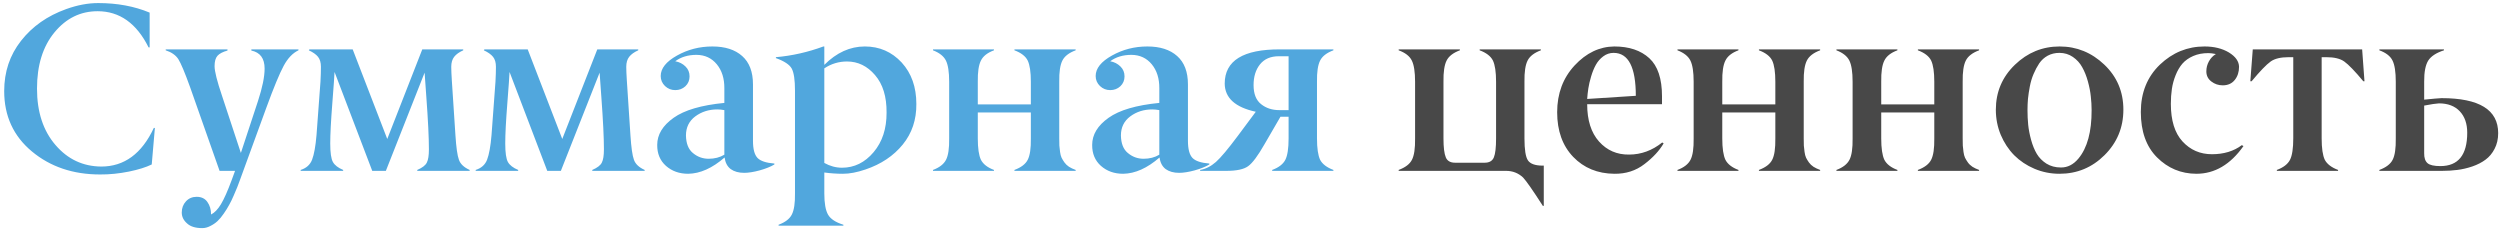
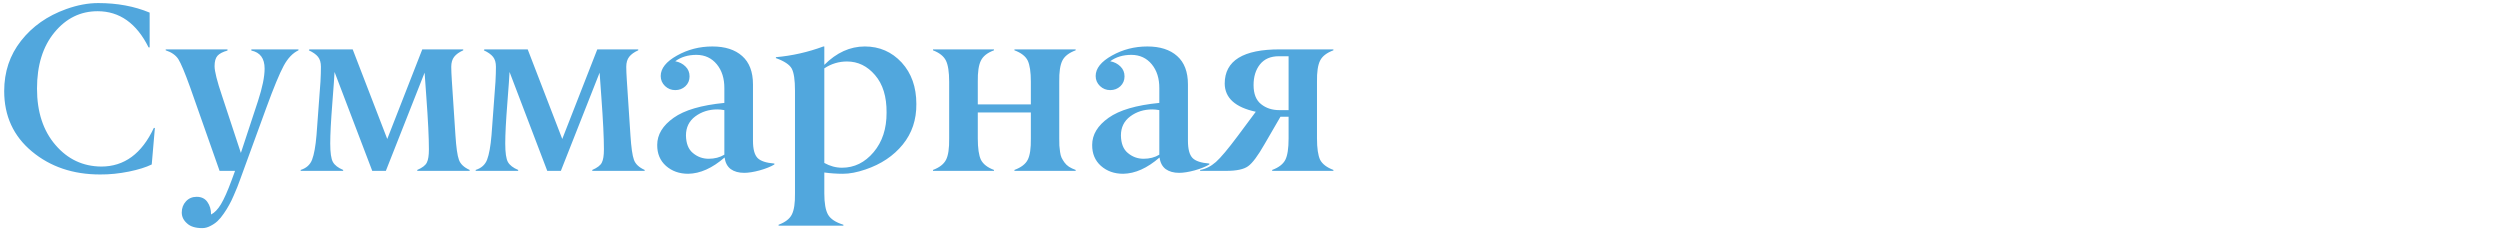
<svg xmlns="http://www.w3.org/2000/svg" width="556" height="51" viewBox="0 0 556 51" fill="none">
  <path d="M22.256 38.802C16.252 38.802 11.197 37.094 7.091 33.678C2.985 30.262 0.932 25.785 0.932 20.247C0.932 15.968 2.183 12.242 4.685 9.067C7.186 5.876 10.525 3.529 14.7 2.028C17.184 1.131 19.565 0.683 21.842 0.683C26.069 0.683 29.882 1.39 33.281 2.805V10.543H33.048C30.374 5.177 26.595 2.494 21.713 2.494C17.9 2.494 14.7 4.064 12.112 7.204C9.524 10.344 8.23 14.511 8.23 19.704C8.23 24.897 9.602 29.08 12.345 32.255C15.053 35.412 18.444 37.008 22.515 37.042C27.639 37.042 31.538 34.178 34.212 28.451H34.445L33.747 36.577C32.47 37.198 30.788 37.724 28.7 38.155C26.475 38.604 24.327 38.819 22.256 38.802ZM36.852 11.19V10.982H50.594V11.241C49.541 11.534 48.8 11.923 48.368 12.406C47.937 12.889 47.721 13.657 47.721 14.709C47.721 15.848 48.273 18.047 49.377 21.308L53.57 34.015L57.374 22.473C58.357 19.471 58.849 17.064 58.849 15.252C58.849 12.992 57.866 11.655 55.899 11.241V10.982H66.38V11.19C65.103 11.793 64.008 12.941 63.093 14.631C62.162 16.357 60.876 19.462 59.237 23.948L53.389 39.967C53.147 40.622 52.94 41.175 52.768 41.623C52.595 42.072 52.328 42.701 51.965 43.512C51.62 44.323 51.284 45.013 50.956 45.583C50.645 46.169 50.249 46.807 49.766 47.498C49.3 48.188 48.834 48.748 48.368 49.18C47.902 49.611 47.367 49.973 46.764 50.267C46.177 50.577 45.582 50.732 44.978 50.732C43.477 50.732 42.356 50.387 41.614 49.697C40.82 49.007 40.423 48.196 40.423 47.265C40.423 46.281 40.734 45.453 41.355 44.78C41.976 44.107 42.77 43.771 43.736 43.771C44.788 43.771 45.582 44.151 46.117 44.91C46.669 45.686 46.945 46.618 46.945 47.705C47.721 47.308 48.446 46.557 49.119 45.453C49.826 44.28 50.62 42.503 51.499 40.122L52.276 38H48.834L42.261 19.341C41.105 16.132 40.234 14.062 39.647 13.13C39.06 12.251 38.129 11.604 36.852 11.19ZM104.448 37.793V38H92.802V37.793C93.924 37.31 94.631 36.766 94.924 36.163C95.235 35.559 95.39 34.584 95.39 33.238C95.39 30.633 95.2 26.76 94.821 21.619C94.631 19.169 94.502 17.349 94.433 16.158L85.815 38H82.787L74.402 16.003C74.368 16.883 74.204 19.195 73.911 22.939C73.6 26.889 73.445 29.883 73.445 31.919C73.445 33.954 73.643 35.326 74.04 36.033C74.437 36.741 75.196 37.327 76.317 37.793V38H66.872V37.793C68.131 37.396 68.976 36.637 69.408 35.516C69.856 34.342 70.184 32.522 70.391 30.055L71.271 18.177C71.34 16.917 71.374 15.813 71.374 14.864C71.374 13.915 71.159 13.174 70.728 12.639C70.296 12.104 69.615 11.621 68.683 11.19C68.752 11.12 68.787 11.051 68.787 10.982H78.439L86.126 30.909L93.915 10.982H103.024V11.19C102.127 11.586 101.454 12.069 101.006 12.639C100.575 13.191 100.359 13.933 100.359 14.864C100.359 15.554 100.402 16.572 100.488 17.918L101.291 30.107C101.463 32.798 101.722 34.61 102.067 35.541C102.395 36.473 103.188 37.224 104.448 37.793ZM143.37 37.793V38H131.724V37.793C132.846 37.31 133.553 36.766 133.846 36.163C134.157 35.559 134.312 34.584 134.312 33.238C134.312 30.633 134.122 26.76 133.743 21.619C133.553 19.169 133.424 17.349 133.354 16.158L124.737 38H121.709L113.324 16.003C113.29 16.883 113.126 19.195 112.833 22.939C112.522 26.889 112.367 29.883 112.367 31.919C112.367 33.954 112.565 35.326 112.962 36.033C113.359 36.741 114.118 37.327 115.239 37.793V38H105.793V37.793C107.053 37.396 107.898 36.637 108.33 35.516C108.778 34.342 109.106 32.522 109.313 30.055L110.193 18.177C110.262 16.917 110.296 15.813 110.296 14.864C110.296 13.915 110.081 13.174 109.649 12.639C109.218 12.104 108.537 11.621 107.605 11.19C107.674 11.12 107.708 11.051 107.708 10.982H117.361L125.047 30.909L132.837 10.982H141.946V11.19C141.049 11.586 140.376 12.069 139.928 12.639C139.496 13.191 139.281 13.933 139.281 14.864C139.281 15.554 139.324 16.572 139.41 17.918L140.212 30.107C140.385 32.798 140.644 34.61 140.989 35.541C141.317 36.473 142.11 37.224 143.37 37.793ZM161.097 22.887V19.652C161.114 17.461 160.553 15.675 159.415 14.295C158.276 12.915 156.775 12.216 154.912 12.199C153.031 12.199 151.452 12.673 150.176 13.622C151.09 13.795 151.849 14.183 152.453 14.787C153.057 15.373 153.359 16.106 153.359 16.986C153.359 17.866 153.048 18.599 152.427 19.186C151.806 19.755 151.056 20.04 150.176 20.04C149.296 20.04 148.537 19.738 147.898 19.134C147.26 18.513 146.941 17.771 146.941 16.909C146.941 15.218 148.149 13.7 150.564 12.354C152.962 11.008 155.584 10.335 158.431 10.335C161.261 10.335 163.469 11.043 165.056 12.457C166.661 13.872 167.463 15.977 167.463 18.772V31.323C167.463 33.152 167.799 34.42 168.472 35.127C169.145 35.818 170.396 36.232 172.225 36.37V36.577C171.396 37.077 170.301 37.517 168.938 37.897C167.592 38.259 166.445 38.44 165.496 38.44C164.288 38.44 163.296 38.164 162.52 37.612C161.761 37.042 161.304 36.18 161.148 35.024C158.405 37.405 155.705 38.612 153.048 38.647C151.082 38.647 149.434 38.06 148.105 36.887C146.794 35.714 146.147 34.161 146.165 32.229C146.165 29.934 147.381 27.924 149.813 26.199C152.212 24.491 155.973 23.387 161.097 22.887ZM159.518 24.336C157.655 24.336 156.024 24.854 154.627 25.889C153.247 26.924 152.557 28.338 152.557 30.133C152.591 31.91 153.1 33.204 154.083 34.015C155.101 34.877 156.275 35.309 157.603 35.309C158.931 35.309 160.096 35.007 161.097 34.403V24.491C160.545 24.388 160.018 24.336 159.518 24.336ZM187.26 37.301C190.003 37.301 192.35 36.145 194.299 33.834C196.232 31.539 197.189 28.615 197.172 25.061C197.206 21.506 196.352 18.72 194.61 16.702C192.885 14.683 190.806 13.674 188.373 13.674C186.544 13.674 184.862 14.183 183.327 15.201V36.24C184.603 36.948 185.915 37.301 187.26 37.301ZM187.571 49.982V50.189H173.156V49.982C174.64 49.43 175.623 48.671 176.106 47.705C176.607 46.721 176.84 45.151 176.805 42.995V20.144C176.805 17.78 176.564 16.15 176.081 15.252C175.597 14.373 174.424 13.596 172.561 12.923V12.716C176.132 12.406 179.652 11.612 183.12 10.335H183.327V14.424C186.053 11.698 189.055 10.335 192.333 10.335C195.593 10.335 198.328 11.526 200.536 13.907C202.71 16.288 203.797 19.359 203.797 23.12C203.831 26.622 202.822 29.633 200.769 32.151C198.716 34.67 195.956 36.516 192.488 37.69C190.625 38.328 188.951 38.647 187.467 38.647C186.087 38.647 184.707 38.552 183.327 38.362V42.995C183.327 45.186 183.603 46.764 184.155 47.73C184.707 48.697 185.846 49.447 187.571 49.982ZM239.225 37.793V38H225.613V37.793C227.097 37.241 228.08 36.49 228.563 35.541C229.063 34.575 229.296 32.988 229.262 30.78V25.009H217.461V30.78C217.461 32.971 217.694 34.558 218.16 35.541C218.66 36.508 219.626 37.258 221.058 37.793V38H207.498V37.793C208.93 37.258 209.896 36.508 210.396 35.541C210.896 34.575 211.129 32.988 211.095 30.78V18.177C211.095 16.003 210.853 14.433 210.37 13.467C209.887 12.501 208.93 11.742 207.498 11.19V10.982H221.058V11.19C219.609 11.724 218.643 12.483 218.16 13.467C217.659 14.45 217.426 16.02 217.461 18.177V23.223H229.262V18.177C229.262 16.02 229.029 14.45 228.563 13.467C228.08 12.501 227.097 11.742 225.613 11.19V10.982H239.225V11.19C237.741 11.742 236.758 12.501 236.275 13.467C235.775 14.45 235.542 16.02 235.576 18.177V30.78C235.576 31.435 235.585 31.97 235.602 32.384C235.637 32.798 235.688 33.264 235.757 33.782C235.826 34.299 235.938 34.731 236.094 35.076C236.266 35.421 236.482 35.774 236.741 36.137C237 36.499 237.336 36.818 237.75 37.094C238.164 37.353 238.656 37.586 239.225 37.793ZM257.832 22.887V19.652C257.849 17.461 257.289 15.675 256.15 14.295C255.011 12.915 253.51 12.216 251.647 12.199C249.766 12.199 248.188 12.673 246.911 13.622C247.826 13.795 248.585 14.183 249.188 14.787C249.792 15.373 250.094 16.106 250.094 16.986C250.094 17.866 249.784 18.599 249.163 19.186C248.542 19.755 247.791 20.04 246.911 20.04C246.031 20.04 245.272 19.738 244.634 19.134C243.995 18.513 243.676 17.771 243.676 16.909C243.676 15.218 244.884 13.7 247.299 12.354C249.697 11.008 252.32 10.335 255.167 10.335C257.996 10.335 260.204 11.043 261.792 12.457C263.396 13.872 264.198 15.977 264.198 18.772V31.323C264.198 33.152 264.535 34.42 265.208 35.127C265.88 35.818 267.131 36.232 268.96 36.37V36.577C268.132 37.077 267.036 37.517 265.673 37.897C264.328 38.259 263.18 38.44 262.231 38.44C261.024 38.44 260.032 38.164 259.255 37.612C258.496 37.042 258.039 36.18 257.884 35.024C255.141 37.405 252.441 38.612 249.784 38.647C247.817 38.647 246.169 38.06 244.841 36.887C243.53 35.714 242.883 34.161 242.9 32.229C242.9 29.934 244.116 27.924 246.549 26.199C248.947 24.491 252.708 23.387 257.832 22.887ZM256.253 24.336C254.39 24.336 252.76 24.854 251.362 25.889C249.982 26.924 249.292 28.338 249.292 30.133C249.326 31.91 249.835 33.204 250.819 34.015C251.837 34.877 253.01 35.309 254.338 35.309C255.667 35.309 256.831 35.007 257.832 34.403V24.491C257.28 24.388 256.754 24.336 256.253 24.336ZM284.513 24.491H286.583V12.509H284.41C282.581 12.509 281.183 13.113 280.217 14.321C279.268 15.511 278.794 17.047 278.794 18.927C278.794 20.877 279.355 22.291 280.476 23.171C281.58 24.051 282.926 24.491 284.513 24.491ZM296.547 37.793V38H282.935V37.793C284.384 37.258 285.359 36.508 285.859 35.541C286.342 34.593 286.583 33.005 286.583 30.78V25.966H284.772L281.227 32.074C279.76 34.644 278.544 36.275 277.578 36.965C276.629 37.655 275.024 38 272.764 38H266.916V37.793C268.14 37.586 269.305 36.999 270.409 36.033C271.496 35.067 273.126 33.126 275.3 30.21L279.286 24.854C274.714 23.87 272.41 21.783 272.376 18.591C272.376 13.484 276.491 10.948 284.72 10.982H296.547V11.19C295.063 11.742 294.08 12.501 293.597 13.467C293.096 14.45 292.863 16.02 292.898 18.177V30.78C292.898 32.971 293.131 34.558 293.597 35.541C294.097 36.49 295.08 37.241 296.547 37.793Z" fill="#51A7DD" />
-   <path d="M343.336 36.835V45.79H343.129C340.938 42.373 339.471 40.269 338.729 39.475C337.677 38.492 336.418 38 334.951 38H311.065V37.793C312.549 37.241 313.532 36.49 314.015 35.541C314.515 34.575 314.748 32.988 314.714 30.78V18.177C314.714 16.003 314.472 14.433 313.989 13.467C313.506 12.483 312.531 11.724 311.065 11.19V10.982H324.677V11.19C323.194 11.742 322.21 12.501 321.727 13.467C321.227 14.45 320.994 16.02 321.028 18.177V30.78C321.028 32.764 321.201 34.17 321.546 34.998C321.874 35.792 322.564 36.188 323.616 36.188H330.189C331.225 36.188 331.906 35.792 332.234 34.998C332.562 34.222 332.726 32.816 332.726 30.78V18.177C332.726 16.02 332.493 14.45 332.027 13.467C331.544 12.501 330.56 11.742 329.077 11.19V10.982H342.689V11.19C341.205 11.742 340.222 12.501 339.739 13.467C339.238 14.45 339.006 16.02 339.04 18.177V30.78C339.04 33.281 339.299 34.912 339.816 35.671C340.334 36.43 341.395 36.818 343 36.835H343.336ZM358.863 11.759C358.018 11.759 357.25 12.018 356.56 12.535C355.887 13.036 355.344 13.657 354.93 14.398C354.516 15.14 354.162 16.003 353.869 16.986C353.575 17.97 353.368 18.858 353.248 19.652C353.127 20.445 353.041 21.23 352.989 22.007L363.806 21.308C363.806 14.942 362.159 11.759 358.863 11.759ZM359.019 38.647C355.309 38.612 352.264 37.362 349.883 34.895C347.502 32.41 346.312 29.098 346.312 24.957C346.312 20.816 347.606 17.349 350.194 14.554C352.782 11.776 355.723 10.37 359.019 10.335C362.314 10.335 364.91 11.207 366.808 12.949C368.689 14.675 369.629 17.495 369.629 21.412V23.171H352.989C352.989 26.743 353.869 29.512 355.628 31.479C357.388 33.445 359.614 34.411 362.305 34.377C364.979 34.377 367.438 33.48 369.681 31.686L369.991 31.893C369.042 33.514 367.619 35.05 365.721 36.499C363.823 37.965 361.589 38.681 359.019 38.647ZM404.798 37.793V38H391.186V37.793C392.67 37.241 393.653 36.49 394.136 35.541C394.637 34.575 394.869 32.988 394.835 30.78V25.009H383.034V30.78C383.034 32.971 383.267 34.558 383.733 35.541C384.233 36.508 385.199 37.258 386.631 37.793V38H373.071V37.793C374.503 37.258 375.469 36.508 375.969 35.541C376.47 34.575 376.702 32.988 376.668 30.78V18.177C376.668 16.003 376.426 14.433 375.943 13.467C375.46 12.501 374.503 11.742 373.071 11.19V10.982H386.631V11.19C385.182 11.724 384.216 12.483 383.733 13.467C383.233 14.45 383 16.02 383.034 18.177V23.223H394.835V18.177C394.835 16.02 394.602 14.45 394.136 13.467C393.653 12.501 392.67 11.742 391.186 11.19V10.982H404.798V11.19C403.315 11.742 402.331 12.501 401.848 13.467C401.348 14.45 401.115 16.02 401.149 18.177V30.78C401.149 31.435 401.158 31.97 401.175 32.384C401.21 32.798 401.262 33.264 401.331 33.782C401.4 34.299 401.512 34.731 401.667 35.076C401.84 35.421 402.055 35.774 402.314 36.137C402.573 36.499 402.909 36.818 403.323 37.094C403.737 37.353 404.229 37.586 404.798 37.793ZM440.149 37.793V38H426.537V37.793C428.02 37.241 429.004 36.49 429.487 35.541C429.987 34.575 430.22 32.988 430.186 30.78V25.009H418.385V30.78C418.385 32.971 418.618 34.558 419.083 35.541C419.584 36.508 420.55 37.258 421.982 37.793V38H408.421V37.793C409.853 37.258 410.819 36.508 411.32 35.541C411.82 34.575 412.053 32.988 412.019 30.78V18.177C412.019 16.003 411.777 14.433 411.294 13.467C410.811 12.501 409.853 11.742 408.421 11.19V10.982H421.982V11.19C420.533 11.724 419.567 12.483 419.083 13.467C418.583 14.45 418.35 16.02 418.385 18.177V23.223H430.186V18.177C430.186 16.02 429.953 14.45 429.487 13.467C429.004 12.501 428.02 11.742 426.537 11.19V10.982H440.149V11.19C438.665 11.742 437.682 12.501 437.199 13.467C436.698 14.45 436.465 16.02 436.5 18.177V30.78C436.5 31.435 436.509 31.97 436.526 32.384C436.56 32.798 436.612 33.264 436.681 33.782C436.75 34.299 436.862 34.731 437.018 35.076C437.19 35.421 437.406 35.774 437.665 36.137C437.923 36.499 438.26 36.818 438.674 37.094C439.088 37.353 439.58 37.586 440.149 37.793ZM465.174 24.491C465.174 23.491 465.113 22.473 464.993 21.438C464.889 20.402 464.674 19.29 464.346 18.099C464.018 16.909 463.595 15.856 463.078 14.942C462.577 14.027 461.887 13.268 461.007 12.665C460.127 12.061 459.127 11.759 458.005 11.759C457.056 11.759 456.194 11.966 455.417 12.38C454.658 12.794 454.029 13.363 453.528 14.088C453.045 14.812 452.623 15.606 452.26 16.469C451.898 17.314 451.622 18.237 451.432 19.238C451.242 20.238 451.104 21.162 451.018 22.007C450.949 22.852 450.915 23.68 450.915 24.491C450.915 25.613 450.966 26.7 451.07 27.752C451.173 28.787 451.389 29.909 451.717 31.116C452.045 32.307 452.467 33.342 452.985 34.222C453.502 35.084 454.218 35.809 455.133 36.395C456.064 36.965 457.134 37.249 458.342 37.249C459.826 37.267 461.128 36.602 462.25 35.257C464.216 32.893 465.191 29.305 465.174 24.491ZM468.046 34.506C465.269 37.267 461.93 38.647 458.031 38.647C456.082 38.647 454.227 38.276 452.467 37.534C450.725 36.792 449.224 35.792 447.964 34.532C446.705 33.255 445.704 31.737 444.962 29.977C444.238 28.218 443.875 26.363 443.875 24.414C443.875 20.463 445.29 17.124 448.12 14.398C450.932 11.69 454.244 10.335 458.057 10.335C461.853 10.335 465.165 11.681 467.995 14.373C470.824 17.064 472.239 20.402 472.239 24.388C472.239 28.356 470.841 31.729 468.046 34.506ZM488.465 38.647C485.049 38.63 482.133 37.413 479.718 34.998C477.32 32.6 476.121 29.236 476.121 24.905C476.121 20.609 477.535 17.099 480.365 14.373C483.194 11.681 486.498 10.335 490.276 10.335C492.398 10.335 494.201 10.775 495.685 11.655C497.186 12.57 497.945 13.639 497.962 14.864C497.962 16.02 497.643 16.995 497.005 17.789C496.367 18.582 495.478 18.979 494.339 18.979C493.39 18.979 492.545 18.694 491.803 18.125C491.061 17.556 490.69 16.805 490.69 15.873C490.69 15.08 490.88 14.338 491.26 13.648C491.639 12.958 492.157 12.414 492.812 12.018C492.122 11.88 491.57 11.81 491.156 11.81C489.88 11.81 488.75 12.026 487.766 12.457C486.783 12.889 485.98 13.458 485.359 14.165C484.756 14.873 484.255 15.727 483.858 16.727C483.462 17.711 483.186 18.72 483.03 19.755C482.875 20.791 482.797 21.903 482.797 23.094C482.797 26.786 483.66 29.572 485.385 31.453C487.128 33.35 489.31 34.299 491.933 34.299C494.572 34.299 496.789 33.627 498.583 32.281L498.946 32.488C496.047 36.594 492.554 38.647 488.465 38.647ZM519.985 37.793V38H506.373V37.793C507.822 37.258 508.797 36.508 509.297 35.541C509.78 34.593 510.022 33.005 510.022 30.78V12.716H509.013C507.236 12.716 505.899 13.036 505.001 13.674C504.035 14.364 502.621 15.83 500.757 18.073H500.473L501.016 10.982H525.342L525.86 18.073H525.601C523.738 15.83 522.323 14.364 521.357 13.674C520.46 13.036 519.123 12.716 517.346 12.716H516.336V30.78C516.336 32.971 516.569 34.558 517.035 35.541C517.535 36.49 518.519 37.241 519.985 37.793ZM543.095 38H529.172V37.793C530.656 37.241 531.639 36.49 532.123 35.541C532.623 34.575 532.856 32.988 532.821 30.78V18.177C532.821 16.003 532.58 14.433 532.097 13.467C531.614 12.483 530.639 11.724 529.172 11.19V10.982H543.535V11.19C541.827 11.742 540.663 12.501 540.042 13.467C539.42 14.467 539.118 16.037 539.136 18.177V22.162C540.982 21.972 542.267 21.86 542.992 21.826C551.394 21.826 555.595 24.422 555.595 29.615C555.595 30.926 555.327 32.091 554.792 33.109C554.275 34.109 553.602 34.912 552.774 35.516C551.963 36.12 550.988 36.62 549.85 37.017C548.728 37.396 547.615 37.655 546.511 37.793C545.424 37.931 544.286 38 543.095 38ZM539.136 23.482V34.066C539.118 35.102 539.369 35.843 539.886 36.292C540.387 36.723 541.335 36.939 542.733 36.939C546.718 36.939 548.711 34.463 548.711 29.512C548.711 27.51 548.159 25.923 547.055 24.75C545.951 23.577 544.406 22.99 542.422 22.99C541.75 23.025 540.654 23.189 539.136 23.482Z" fill="#484848" />
</svg>